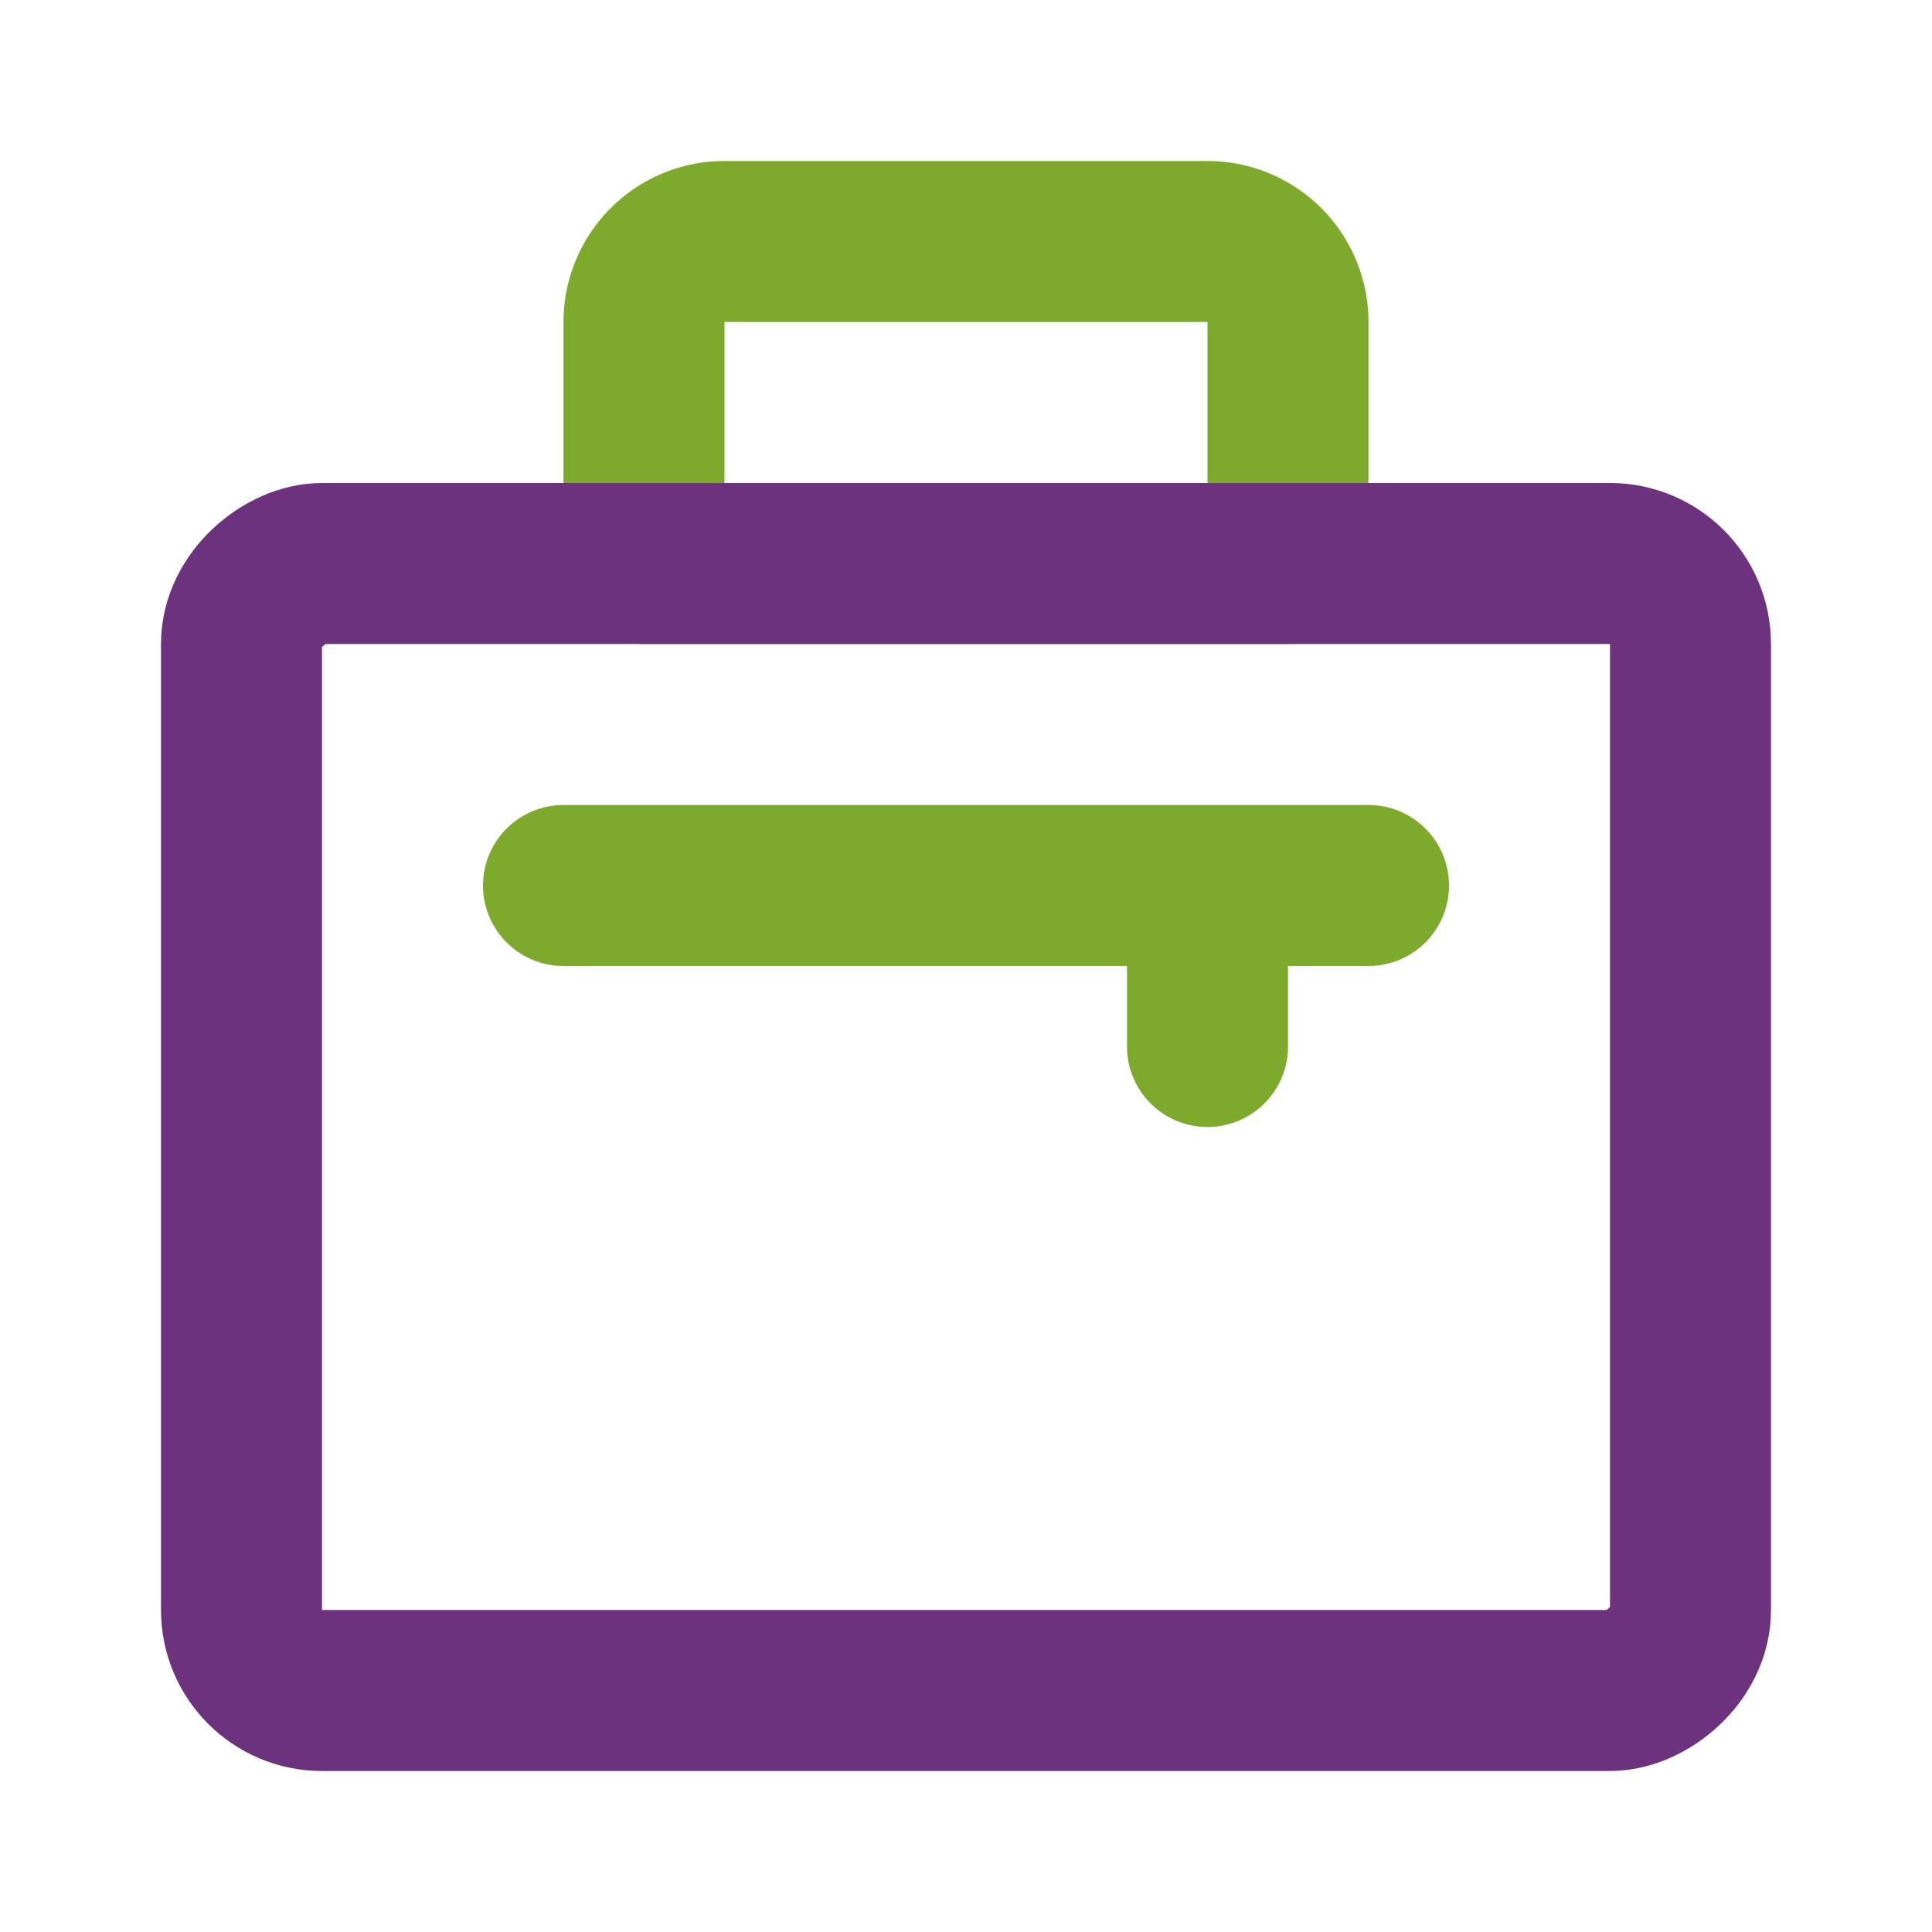
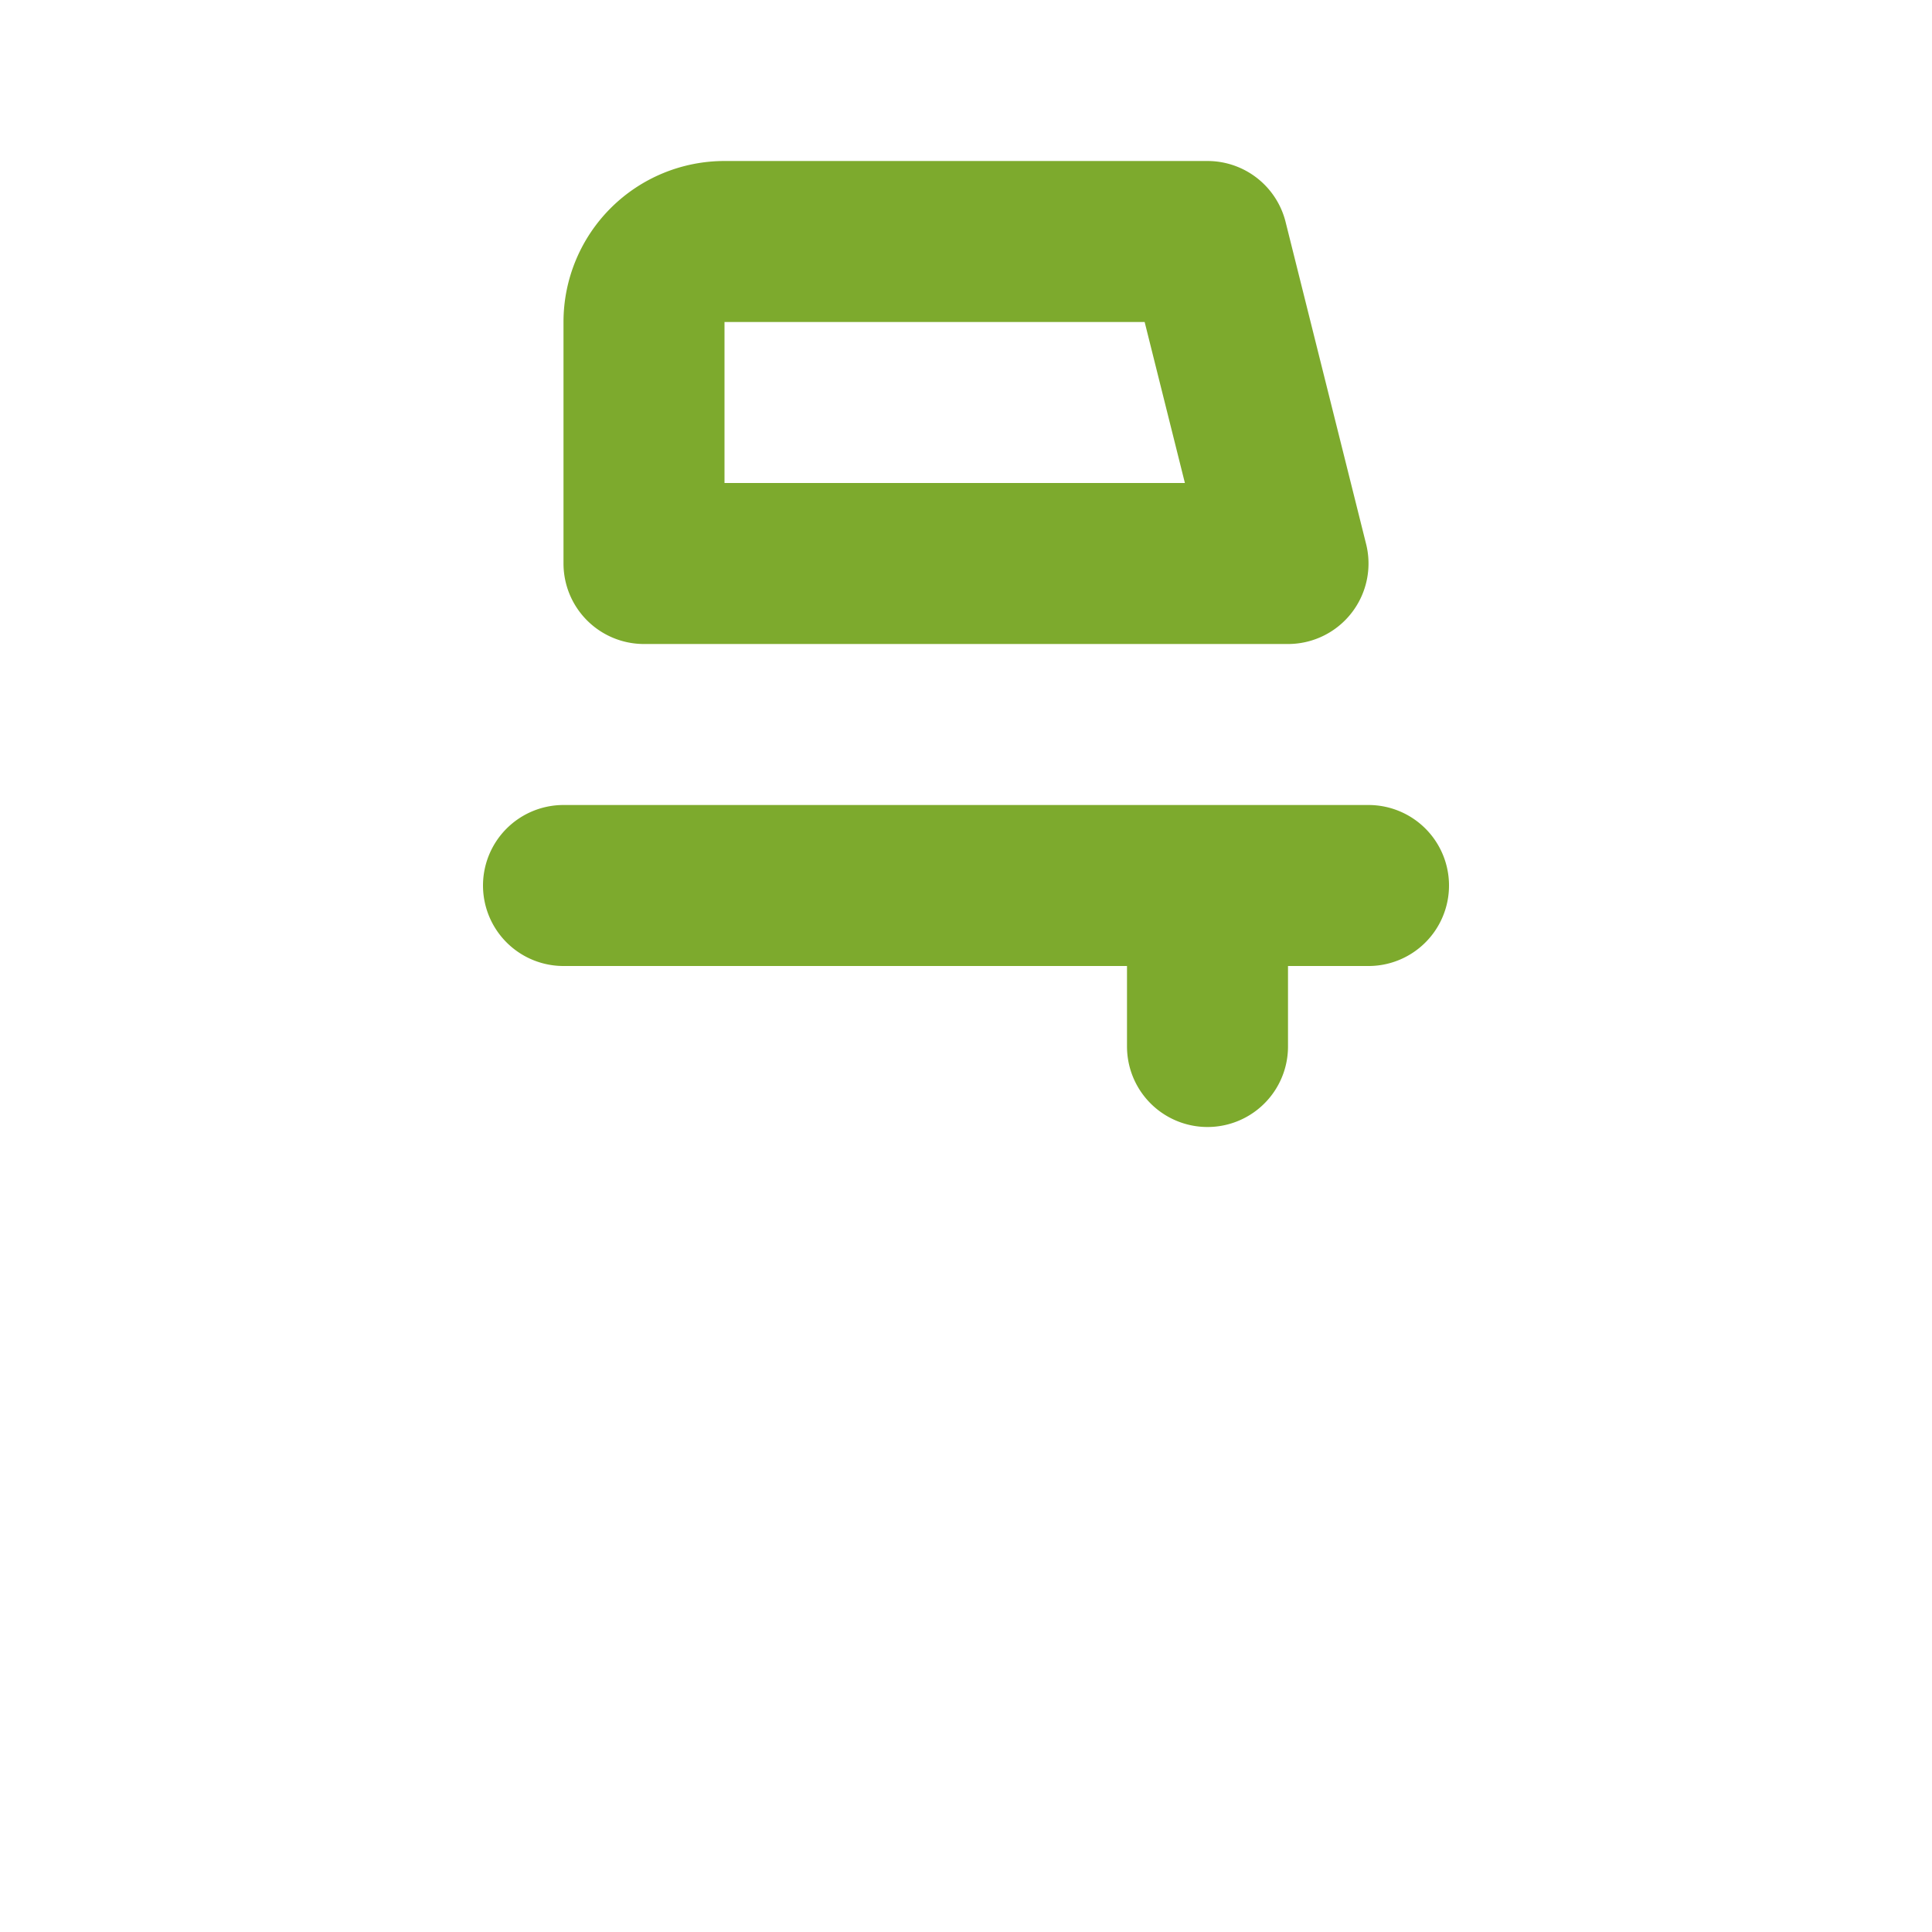
<svg xmlns="http://www.w3.org/2000/svg" width="800" height="800" viewBox="0 0 24 24" data-name="Line Color" class="icon line-color">
-   <path d="M16 7H8V4a1 1 0 0 1 1-1h6a1 1 0 0 1 1 1Zm1 4H7m8 0v2" style="fill:none;stroke:#7daa2d;stroke-linecap:round;stroke-linejoin:round;stroke-width:2" />
-   <rect x="5" y="5" width="14" height="18" rx="1" transform="rotate(90 12 14)" style="fill:none;stroke:#6d327e;stroke-linecap:round;stroke-linejoin:round;stroke-width:2" />
+   <path d="M16 7H8V4a1 1 0 0 1 1-1h6Zm1 4H7m8 0v2" style="fill:none;stroke:#7daa2d;stroke-linecap:round;stroke-linejoin:round;stroke-width:2" />
</svg>